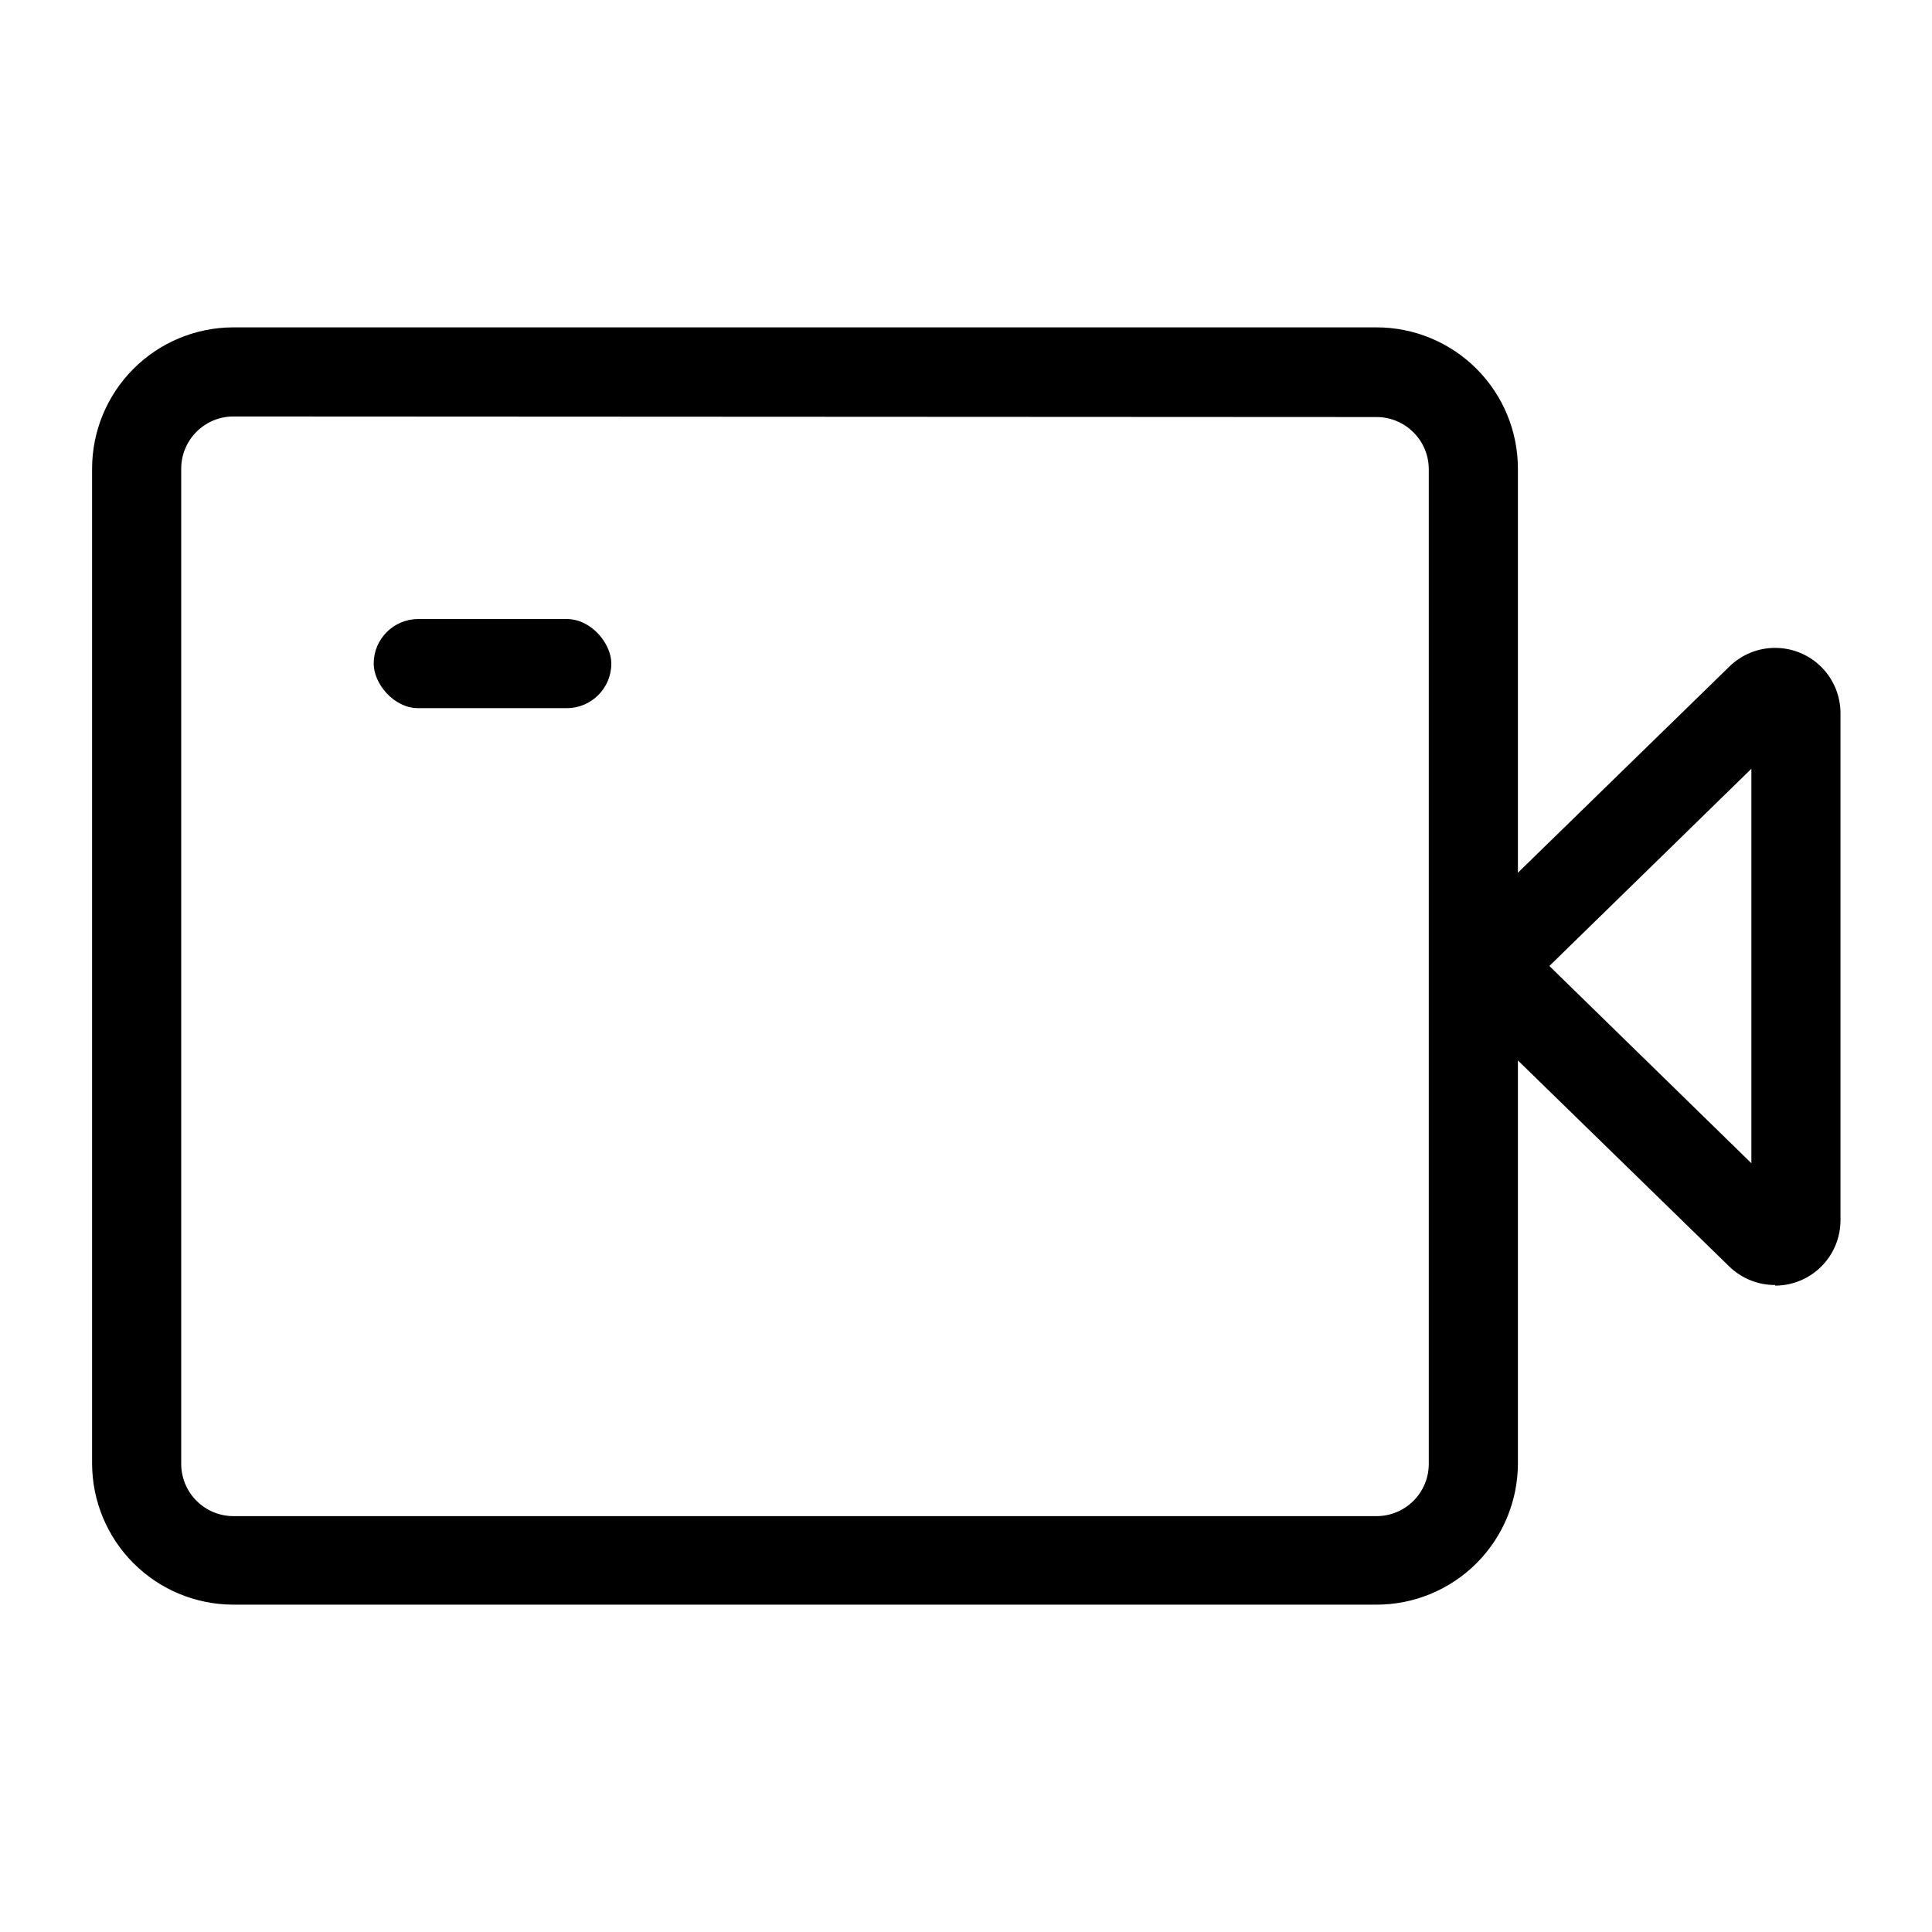
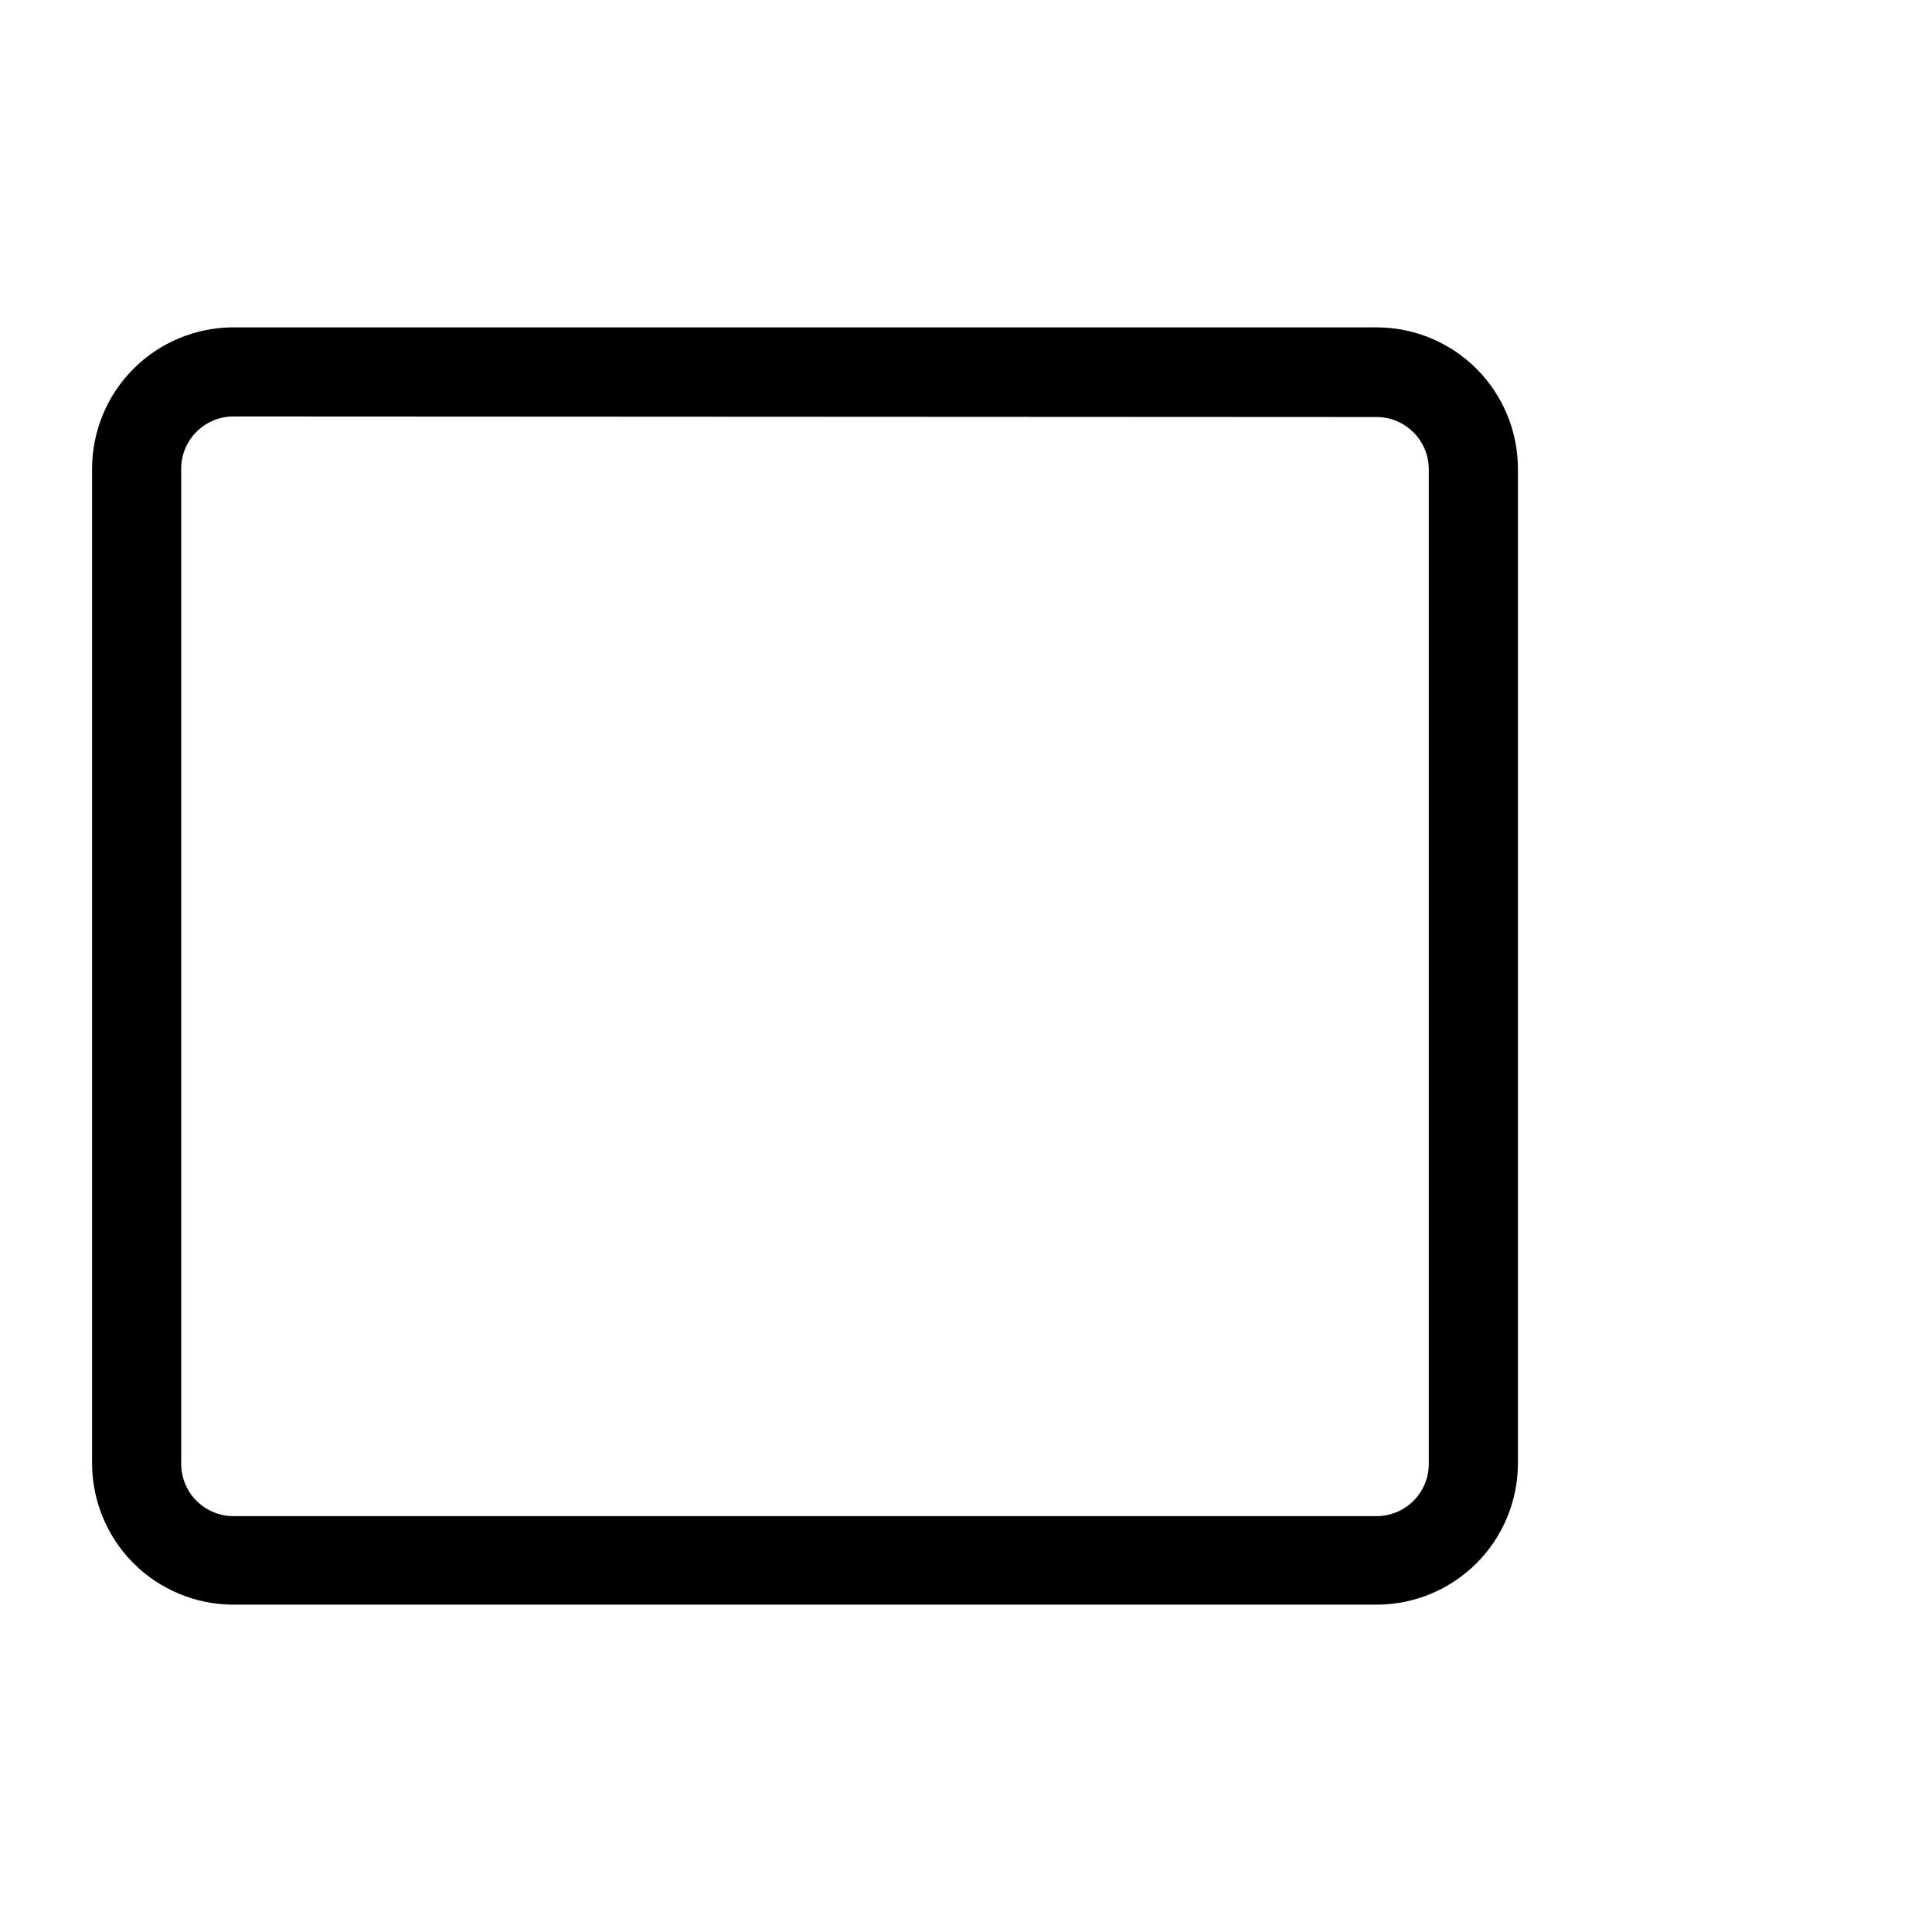
<svg xmlns="http://www.w3.org/2000/svg" fill="#000000" width="800px" height="800px" version="1.1" viewBox="144 144 512 512">
  <g>
    <path d="m508.79 569.25h-303.07c-9.887-0.039-19.352-3.984-26.34-10.973-6.988-6.988-10.934-16.457-10.977-26.34v-263.71c0-9.914 3.926-19.418 10.922-26.441 6.992-7.023 16.48-10.988 26.395-11.031h303.07c9.938 0 19.469 3.949 26.496 10.977 7.027 7.027 10.977 16.555 10.977 26.496v263.71c-0.043 9.91-4.008 19.402-11.031 26.395-7.023 6.992-16.531 10.918-26.441 10.918zm-303.07-314.88c-7.594 0.086-13.699 6.262-13.699 13.855v263.71c0 3.676 1.461 7.199 4.059 9.797 2.598 2.598 6.121 4.059 9.797 4.059h302.91c7.59 0 13.77-6.109 13.855-13.699v-263.87c-0.086-7.531-6.168-13.613-13.695-13.699z" />
-     <path d="m614.43 484.54c-4.523 0.02-8.875-1.73-12.125-4.879l-68.801-67.07c-3.367-3.262-5.266-7.75-5.266-12.438s1.898-9.176 5.266-12.438l68.801-67.07c3.273-3.207 7.68-4.988 12.262-4.949 4.582 0.035 8.961 1.887 12.184 5.144 3.219 3.258 5.016 7.66 4.996 12.242v134.3c0 4.594-1.824 9-5.07 12.246-3.25 3.246-7.652 5.074-12.246 5.074zm-59.828-84.543 53.531 52.27v-104.54z" />
-     <path d="m254.84 308.05h39.359c6.519 0 11.809 6.519 11.809 11.809 0 6.519-5.285 11.809-11.809 11.809h-39.359c-6.519 0-11.809-6.519-11.809-11.809 0-6.519 5.285-11.809 11.809-11.809z" />
  </g>
</svg>